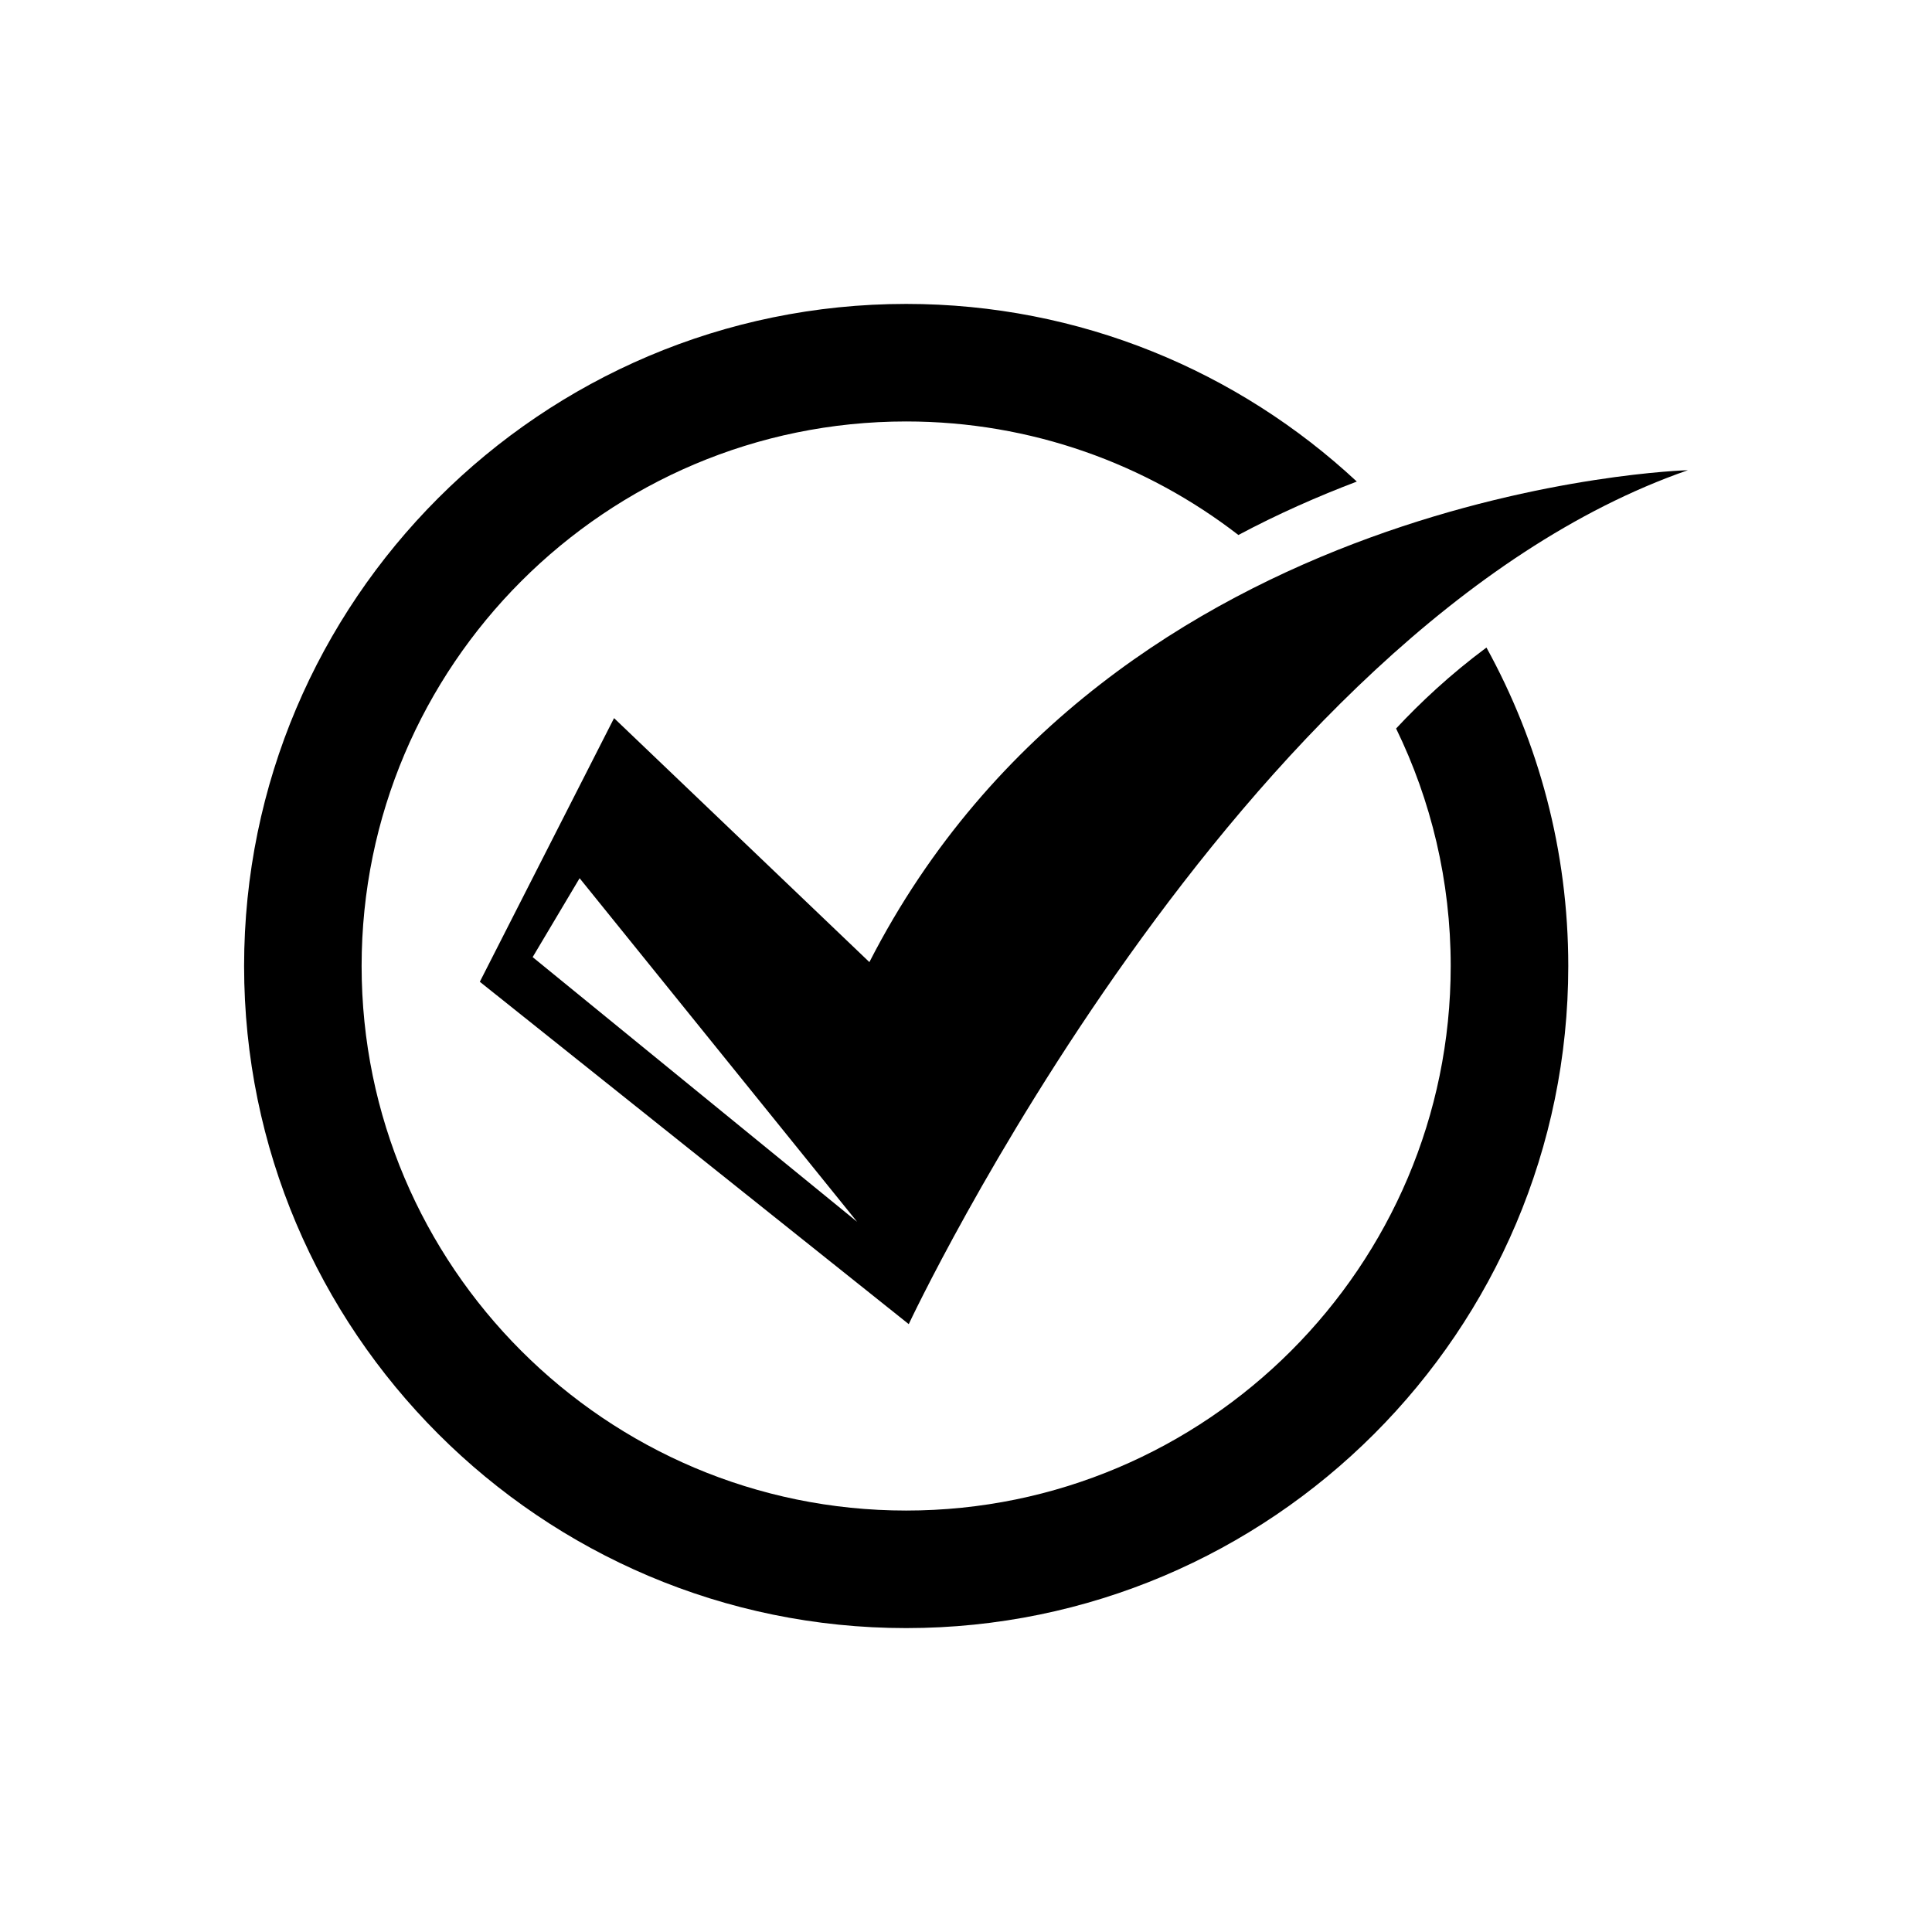
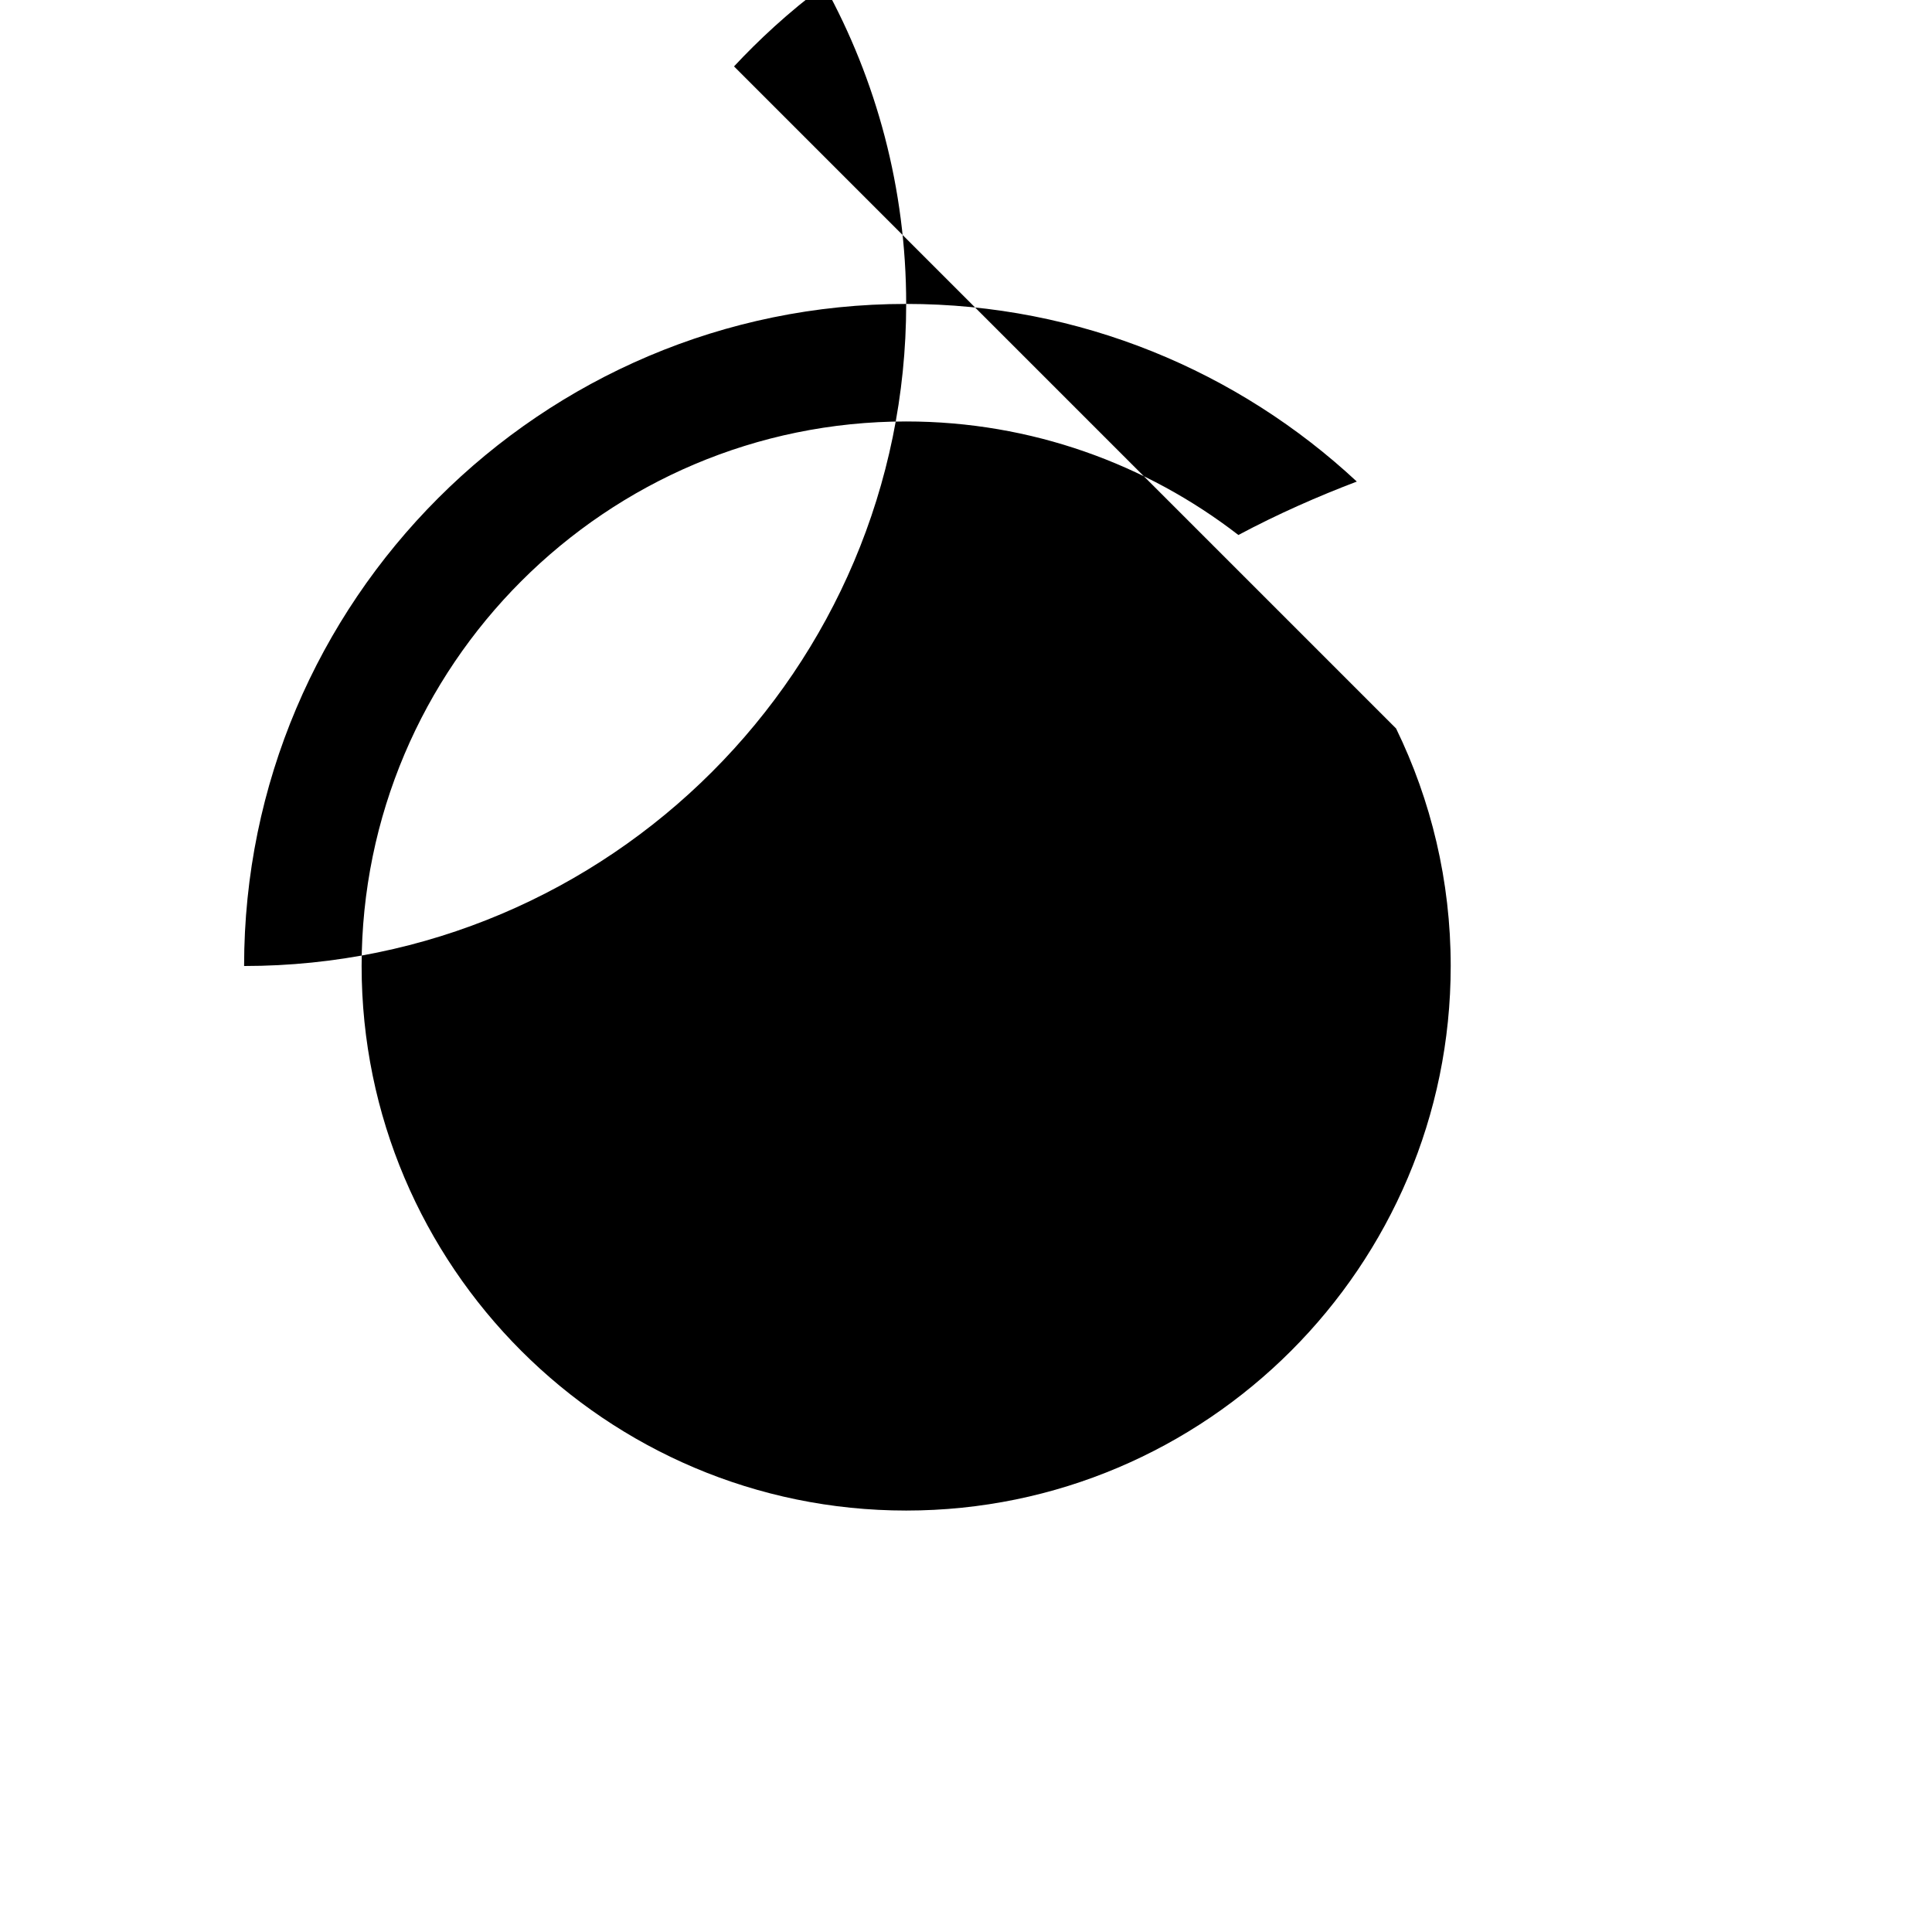
<svg xmlns="http://www.w3.org/2000/svg" fill="#000000" width="800px" height="800px" version="1.1" viewBox="144 144 512 512">
  <g>
-     <path d="m374.4 398.97-67.668-64.66-35.574 69.871 113.67 90.727s86.555-184.58 206.48-226.3c-0.004 0-152.26 4.172-216.91 130.36zm-89.242-1.324 12.445-20.91 73.547 91.062z" />
-     <path d="m513.98 337.06c9.266 19.031 14.473 40.387 14.473 62.941 0 79.578-64.738 144.31-144.31 144.31-79.578 0-144.31-64.738-144.31-144.31s64.738-144.31 144.31-144.31c33.129 0 63.66 11.25 88.047 30.09 10.492-5.602 21.199-10.289 31.379-14.16-31.344-29.18-73.324-47.078-119.42-47.078-96.75 0-175.46 78.711-175.46 175.46s78.711 175.46 175.46 175.46c96.746 0 175.46-78.711 175.46-175.46 0-30.574-7.879-59.336-21.684-84.395-9.613 7.137-17.586 14.637-23.941 21.453z" />
+     <path d="m513.98 337.06c9.266 19.031 14.473 40.387 14.473 62.941 0 79.578-64.738 144.31-144.31 144.31-79.578 0-144.31-64.738-144.31-144.31s64.738-144.31 144.31-144.31c33.129 0 63.66 11.25 88.047 30.09 10.492-5.602 21.199-10.289 31.379-14.16-31.344-29.18-73.324-47.078-119.42-47.078-96.75 0-175.46 78.711-175.46 175.46c96.746 0 175.46-78.711 175.46-175.46 0-30.574-7.879-59.336-21.684-84.395-9.613 7.137-17.586 14.637-23.941 21.453z" />
  </g>
</svg>